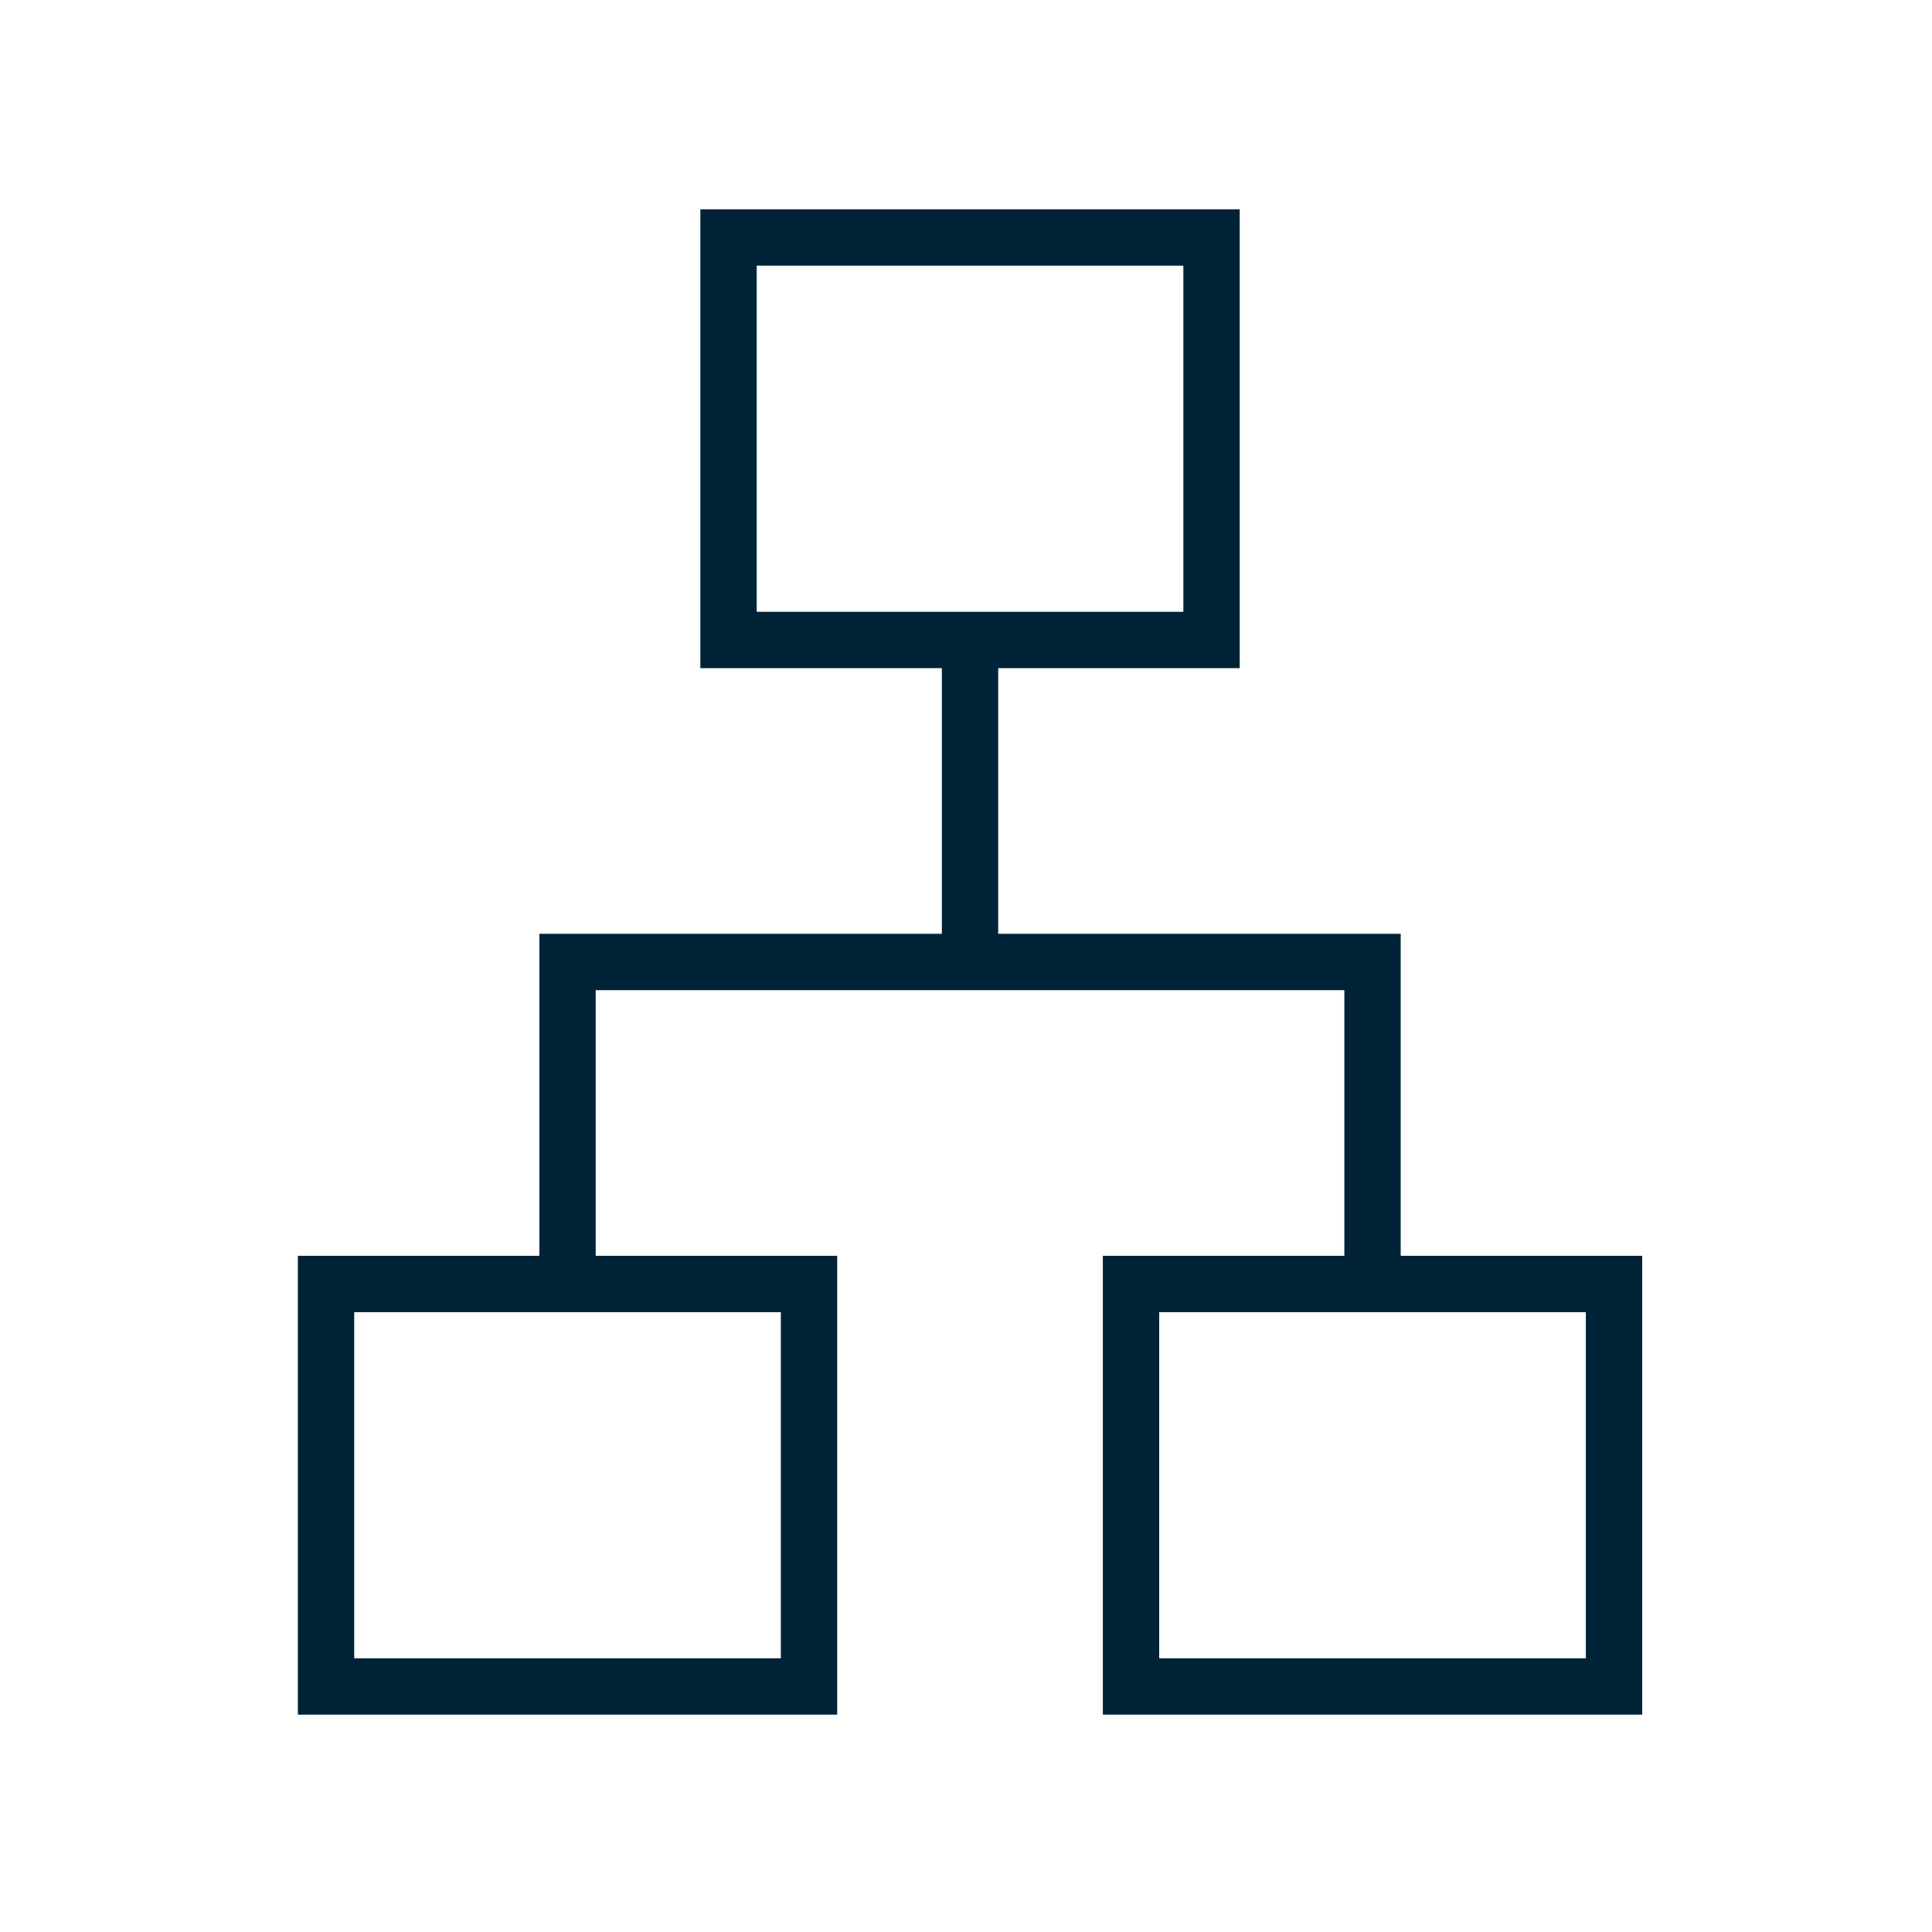
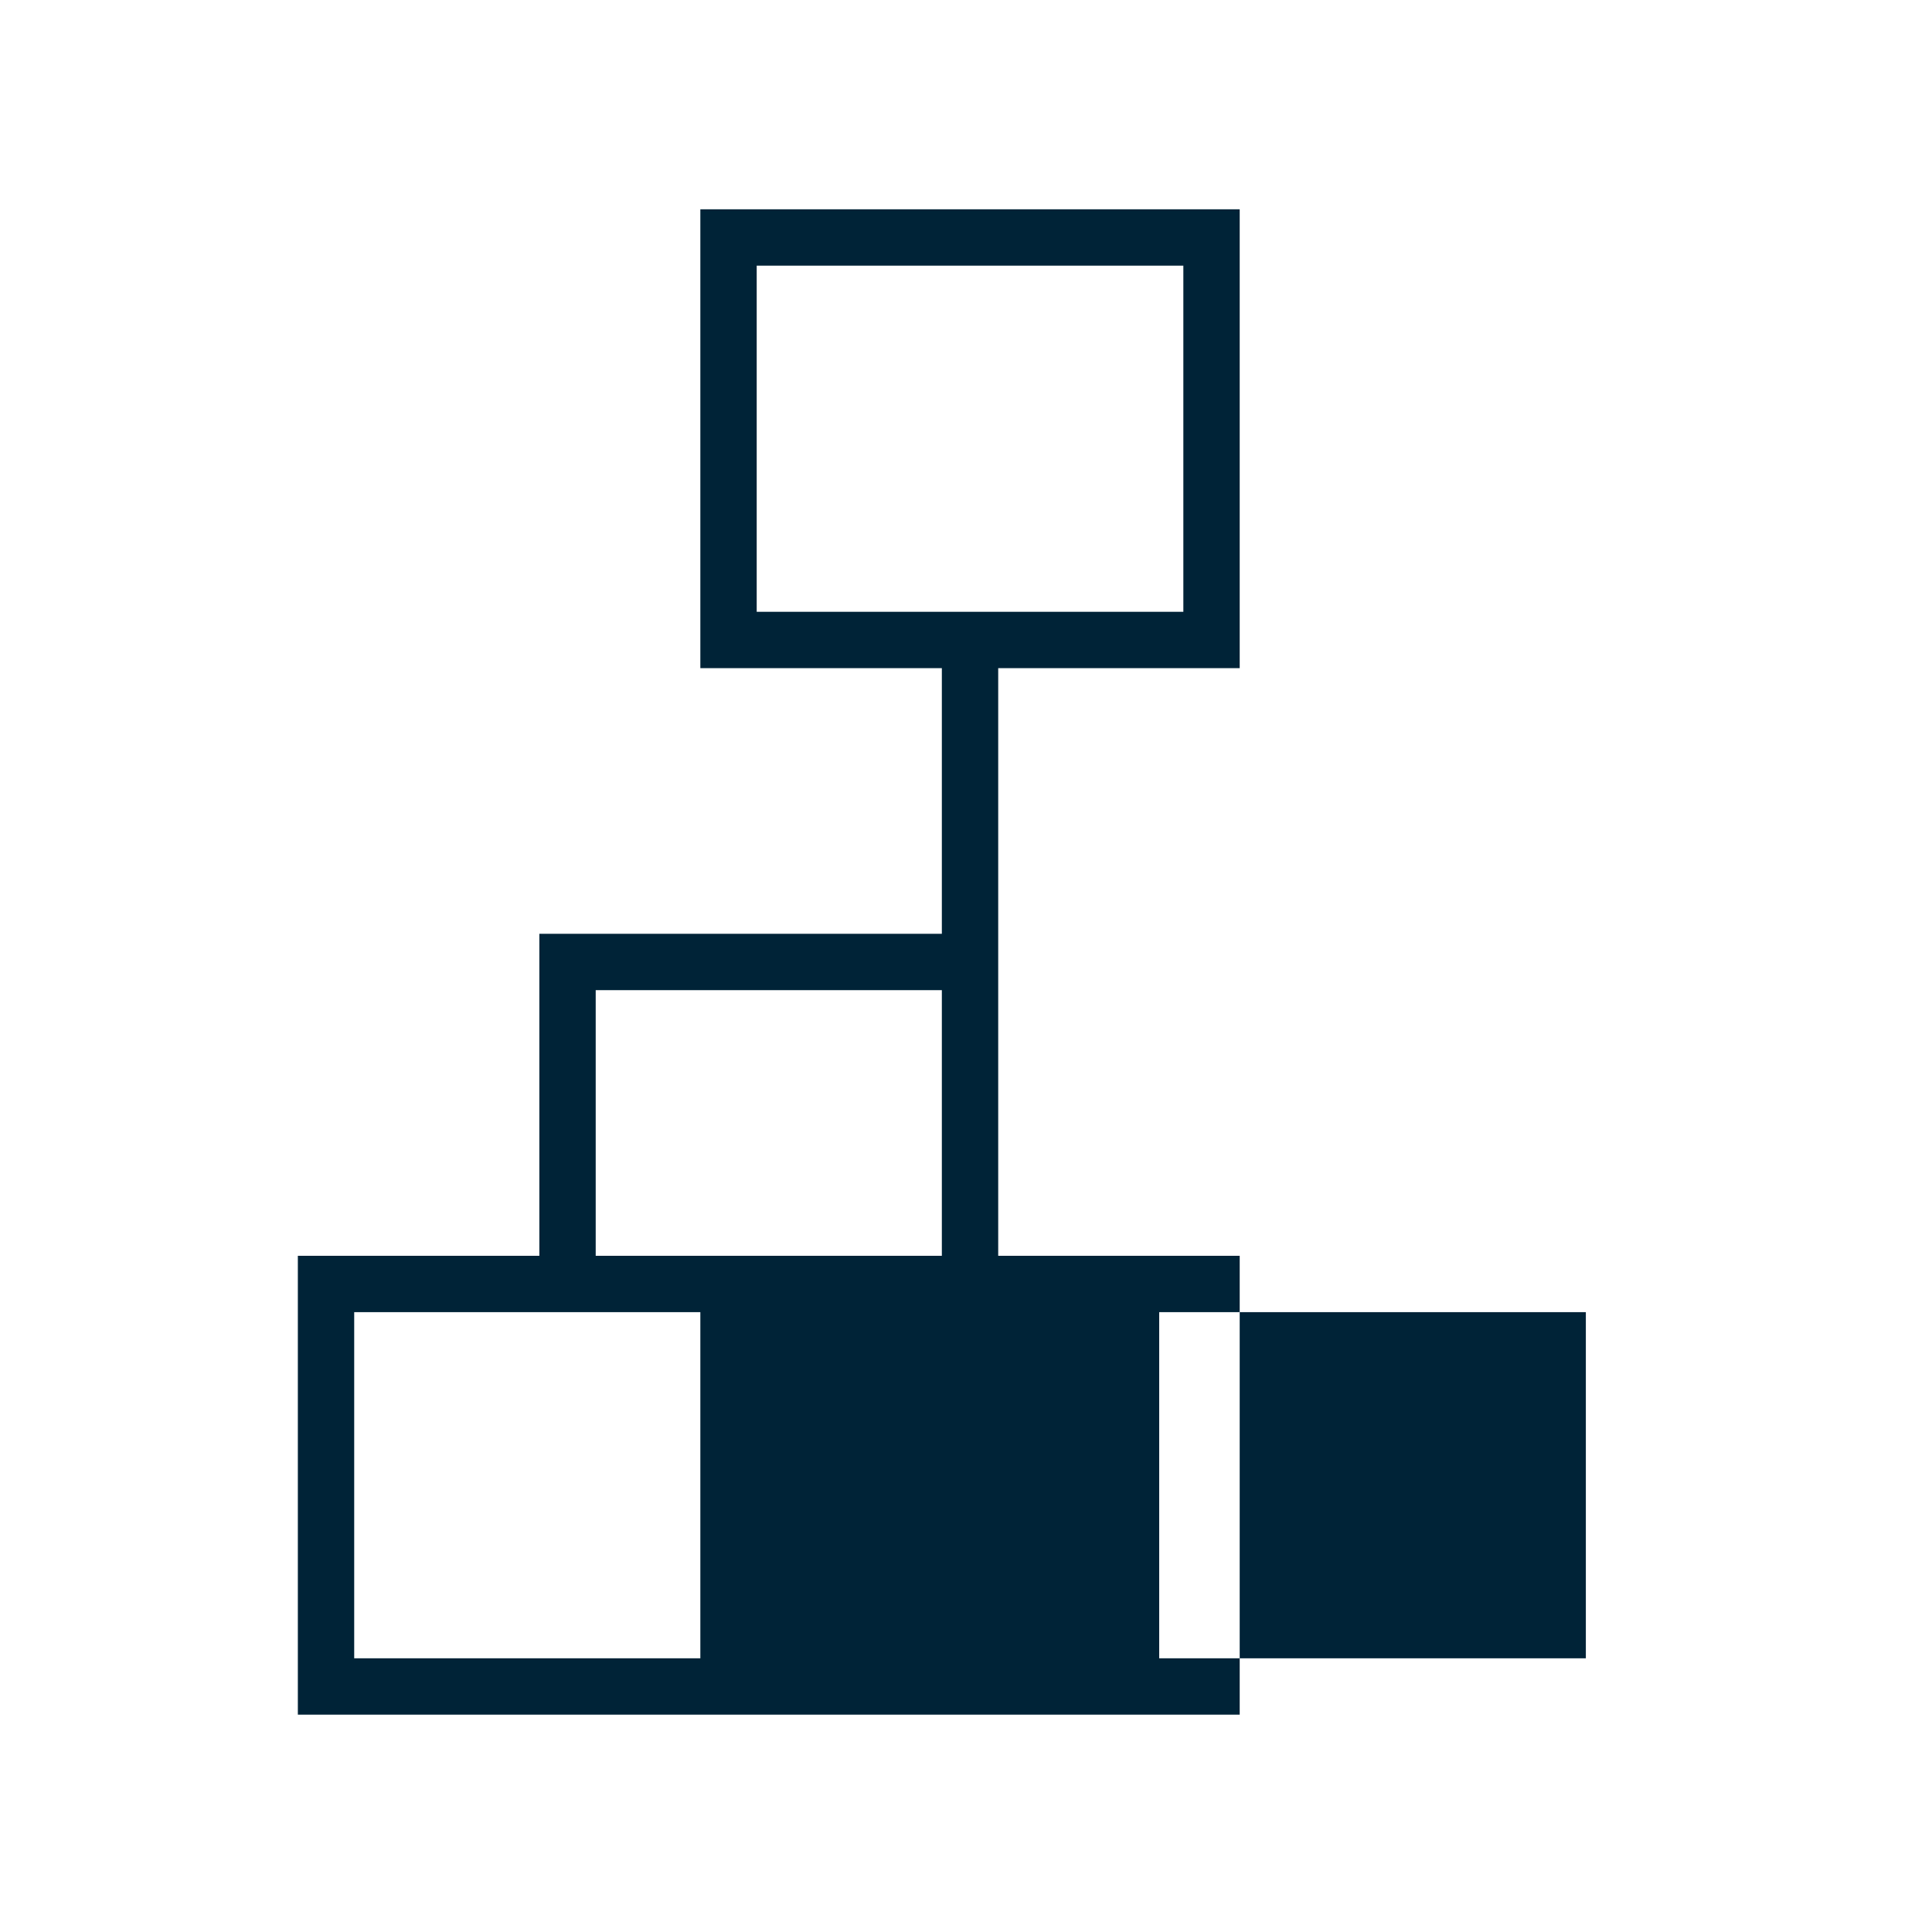
<svg xmlns="http://www.w3.org/2000/svg" id="Layer_1" data-name="Layer 1" version="1.1" viewBox="0 0 24 24">
  <defs>
    <style>
      .cls-1 {
        fill: #002337;
        stroke-width: 0px;
      }
    </style>
  </defs>
-   <path class="cls-1" d="M3.7,21.3v-5.7h3v-4h5v-3.3h-3V2.6h6.7v5.7h-3v3.3h5v4h3v5.7h-6.7v-5.7h3v-3.3H7.4v3.3h3v5.7H3.7ZM9.4,7.6h5.3V3.3h-5.3v4.3ZM4.4,20.6h5.3v-4.3h-5.3v4.3ZM14.4,20.6h5.3v-4.3h-5.3v4.3Z" />
+   <path class="cls-1" d="M3.7,21.3v-5.7h3v-4h5v-3.3h-3V2.6h6.7v5.7h-3v3.3v4h3v5.7h-6.7v-5.7h3v-3.3H7.4v3.3h3v5.7H3.7ZM9.4,7.6h5.3V3.3h-5.3v4.3ZM4.4,20.6h5.3v-4.3h-5.3v4.3ZM14.4,20.6h5.3v-4.3h-5.3v4.3Z" />
</svg>